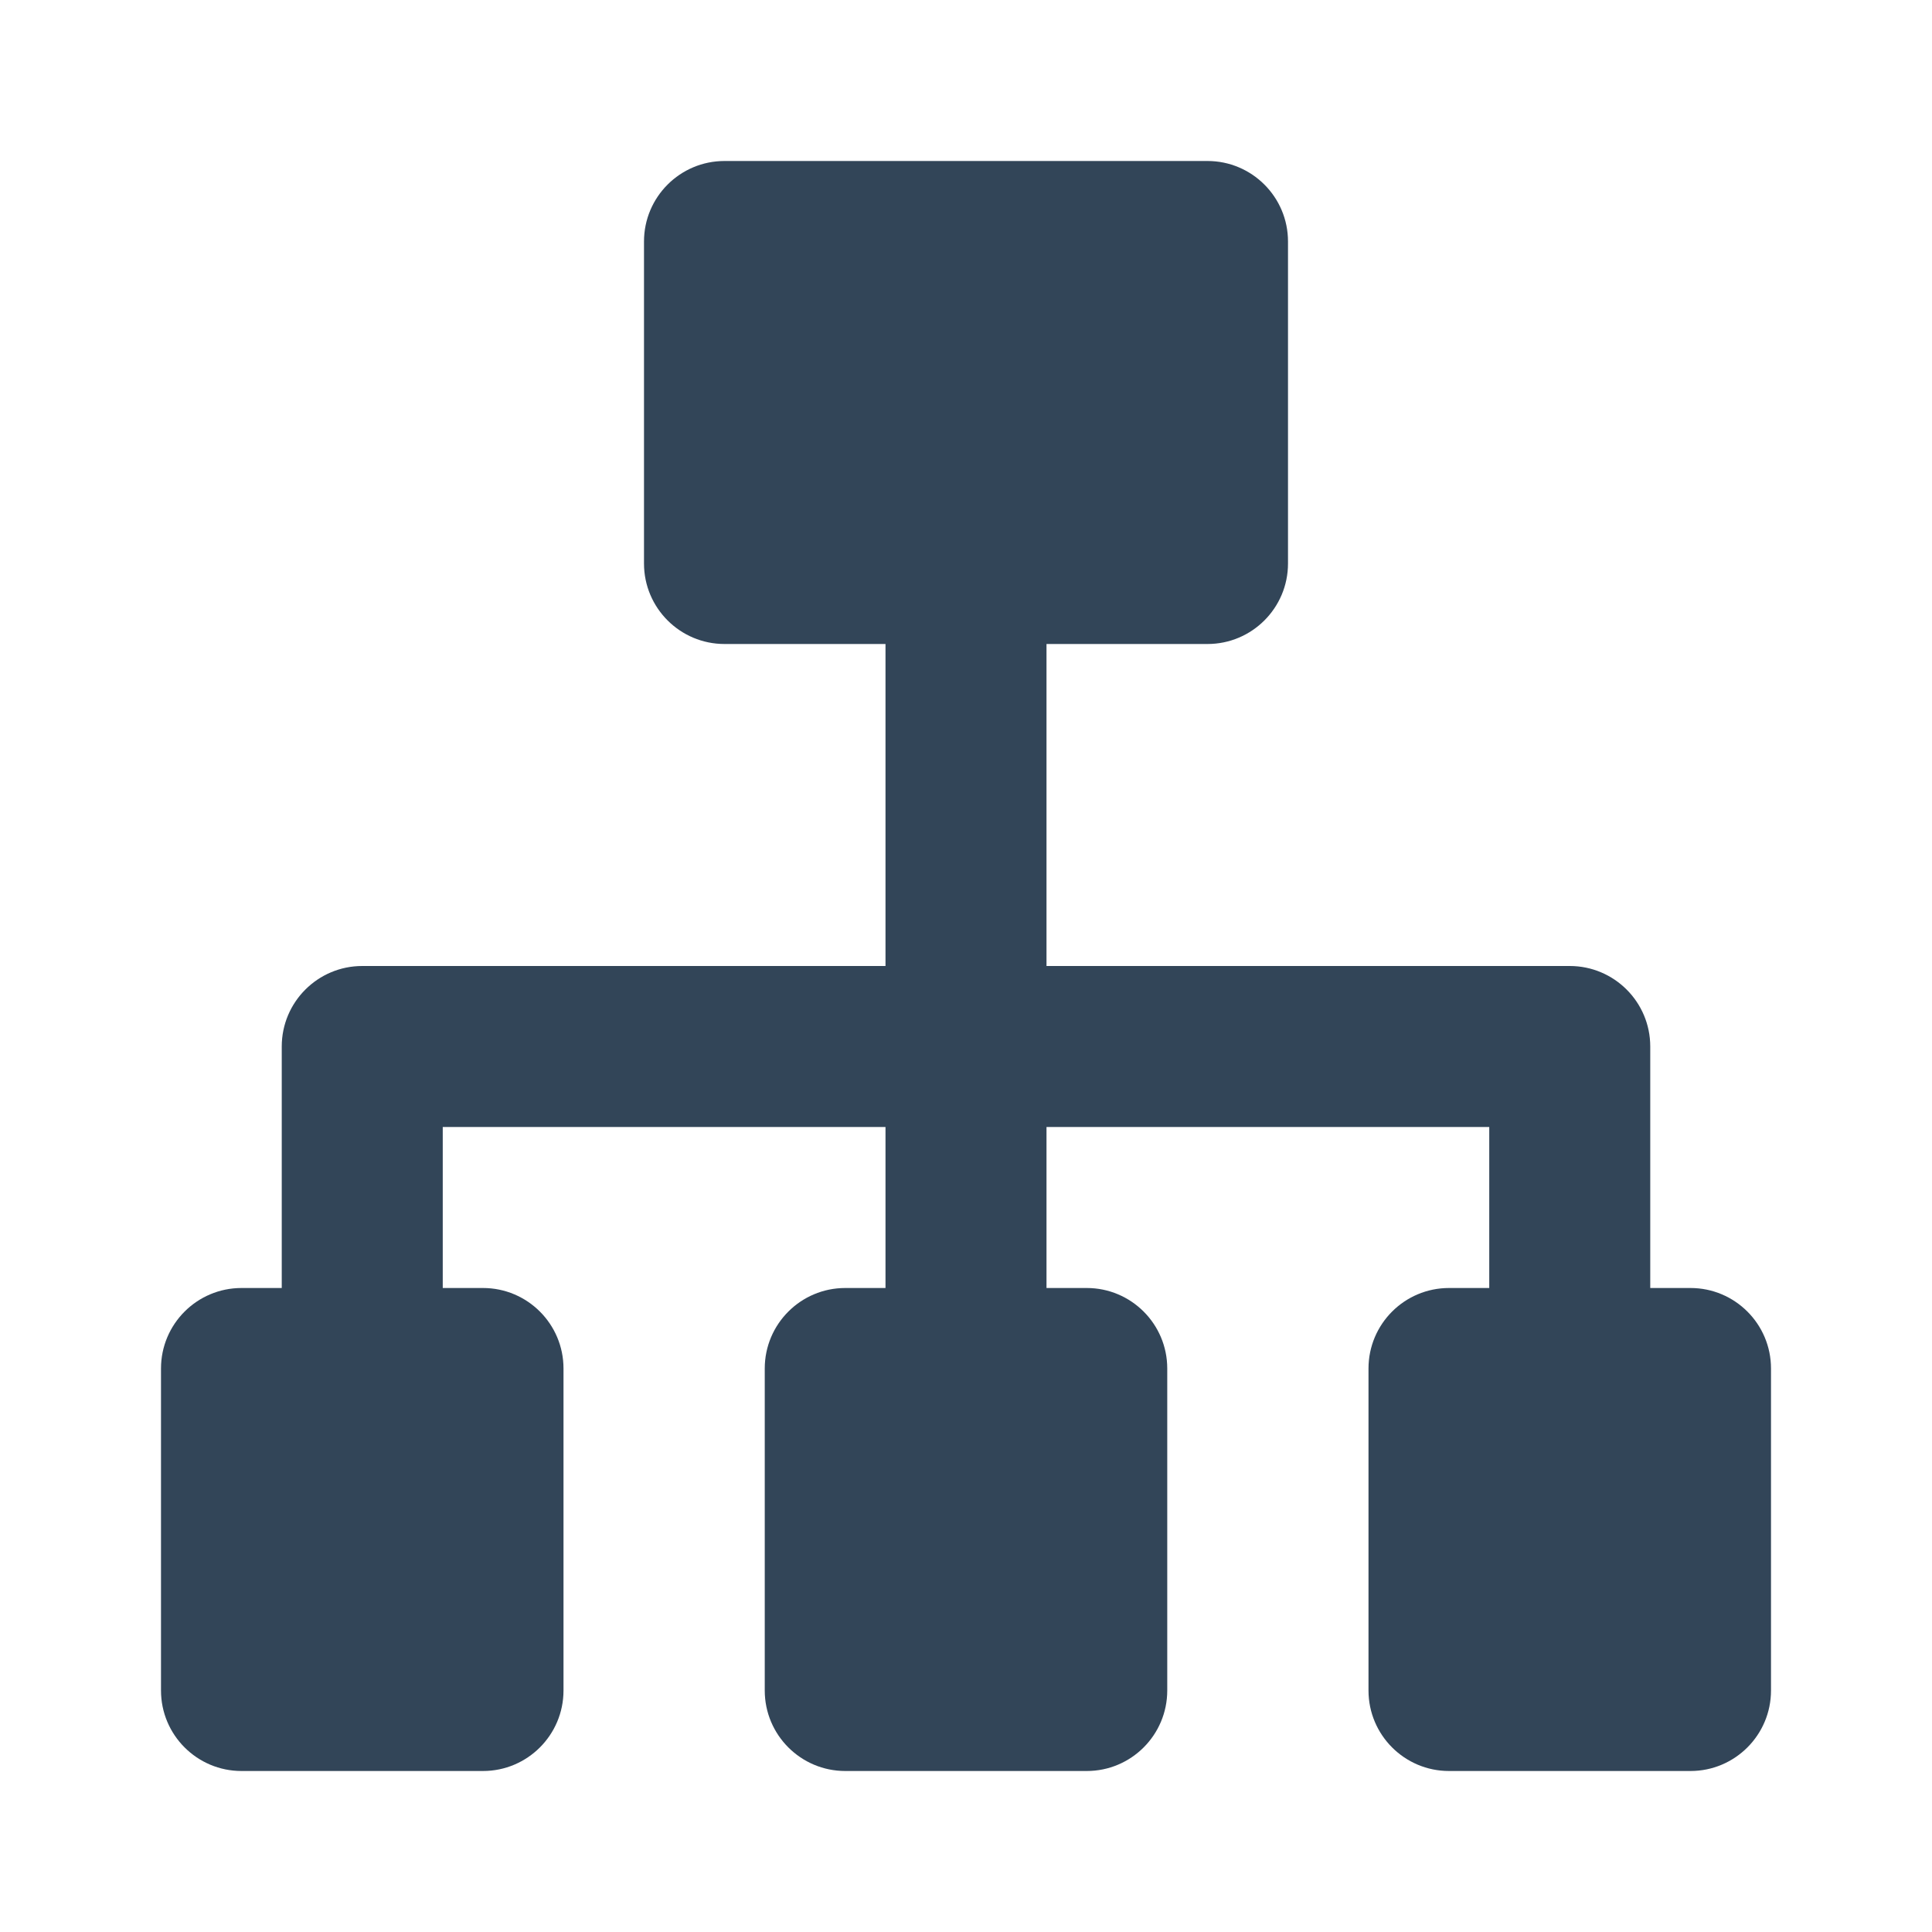
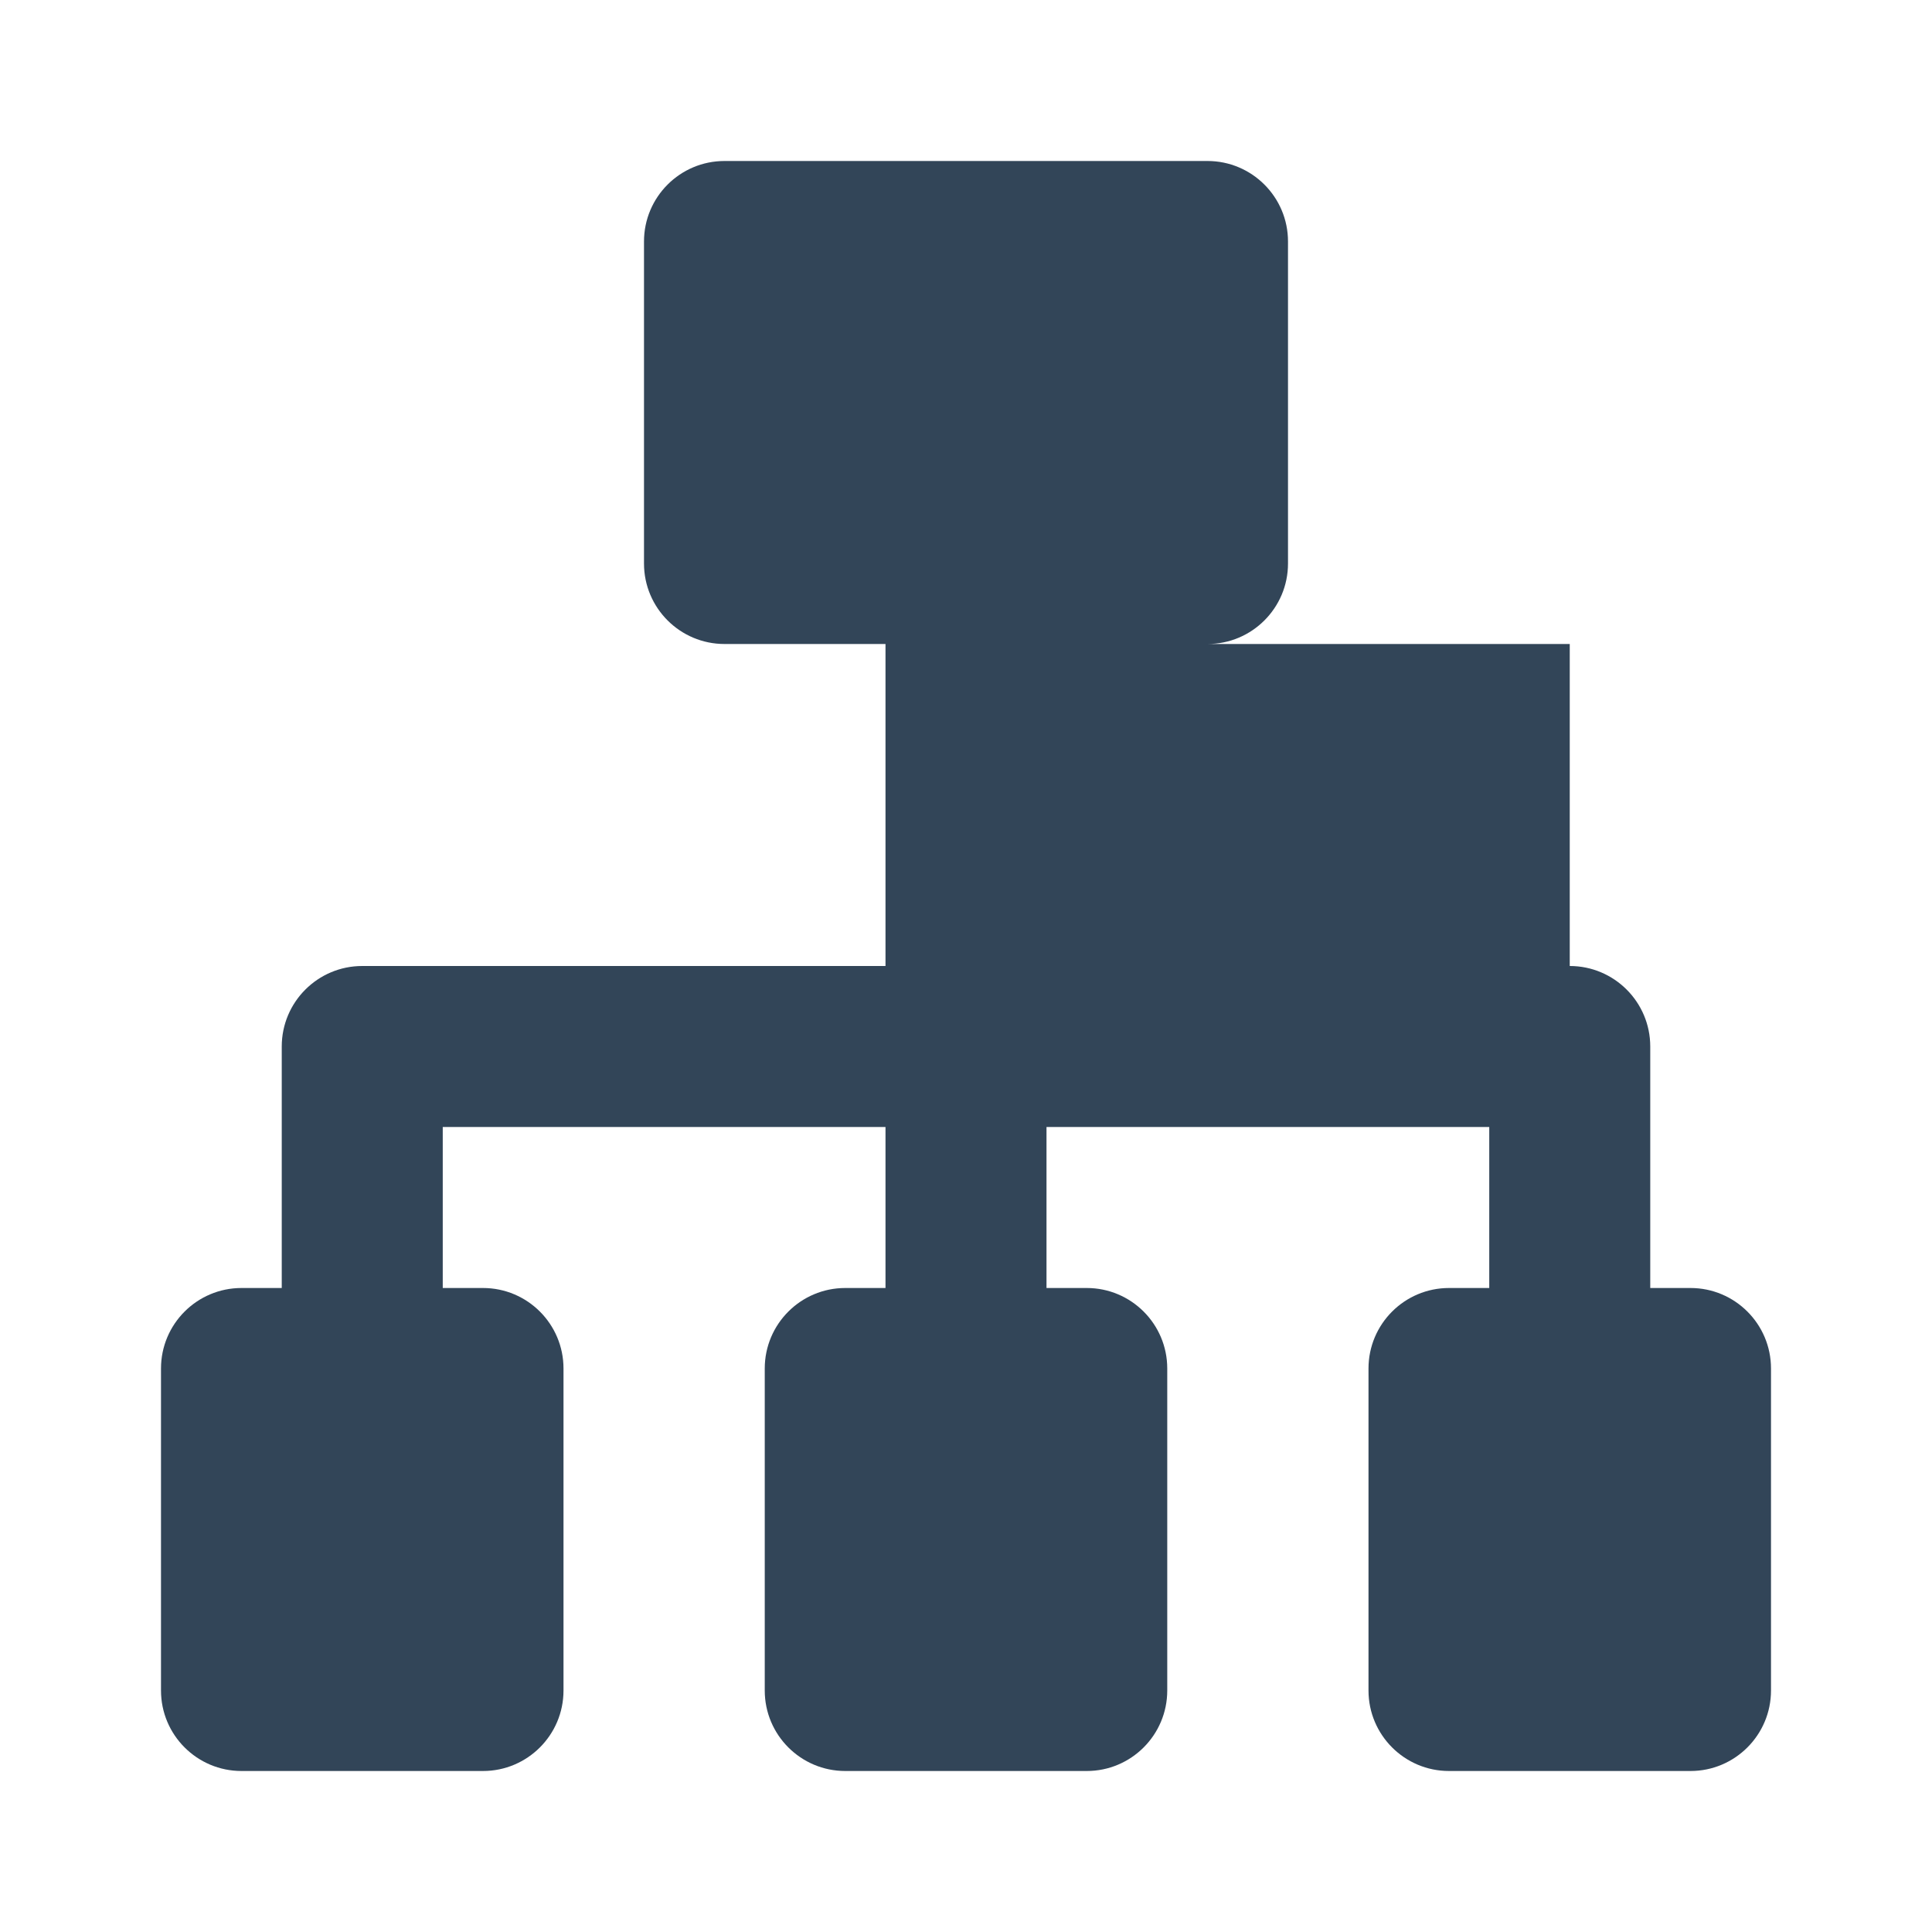
<svg xmlns="http://www.w3.org/2000/svg" width="24" height="24" viewBox="0 0 24 24" fill="none">
-   <path d="M9 2C8.448 2 8 2.448 8 3V7C8 7.552 8.448 8 9 8H11V12H4.5C3.948 12 3.5 12.448 3.5 13V16H3C2.448 16 2 16.448 2 17V21C2 21.552 2.448 22 3 22H6C6.552 22 7 21.552 7 21V17C7 16.448 6.552 16 6 16H5.5V14H11V16H10.5C9.948 16 9.5 16.448 9.5 17V21C9.5 21.552 9.948 22 10.5 22H13.5C14.052 22 14.5 21.552 14.5 21V17C14.5 16.448 14.052 16 13.5 16H13V14H18.5V16H18C17.448 16 17 16.448 17 17V21C17 21.552 17.448 22 18 22H21C21.552 22 22 21.552 22 21V17C22 16.448 21.552 16 21 16H20.5V13C20.5 12.448 20.052 12 19.5 12H13V8H15C15.552 8 16 7.552 16 7V3C16 2.448 15.552 2 15 2H9Z" fill="#324558" />
+   <path d="M9 2C8.448 2 8 2.448 8 3V7C8 7.552 8.448 8 9 8H11V12H4.5C3.948 12 3.5 12.448 3.5 13V16H3C2.448 16 2 16.448 2 17V21C2 21.552 2.448 22 3 22H6C6.552 22 7 21.552 7 21V17C7 16.448 6.552 16 6 16H5.5V14H11V16H10.5C9.948 16 9.5 16.448 9.5 17V21C9.5 21.552 9.948 22 10.5 22H13.5C14.052 22 14.5 21.552 14.5 21V17C14.5 16.448 14.052 16 13.5 16H13V14H18.5V16H18C17.448 16 17 16.448 17 17V21C17 21.552 17.448 22 18 22H21C21.552 22 22 21.552 22 21V17C22 16.448 21.552 16 21 16H20.5V13C20.5 12.448 20.052 12 19.5 12V8H15C15.552 8 16 7.552 16 7V3C16 2.448 15.552 2 15 2H9Z" fill="#324558" />
</svg>